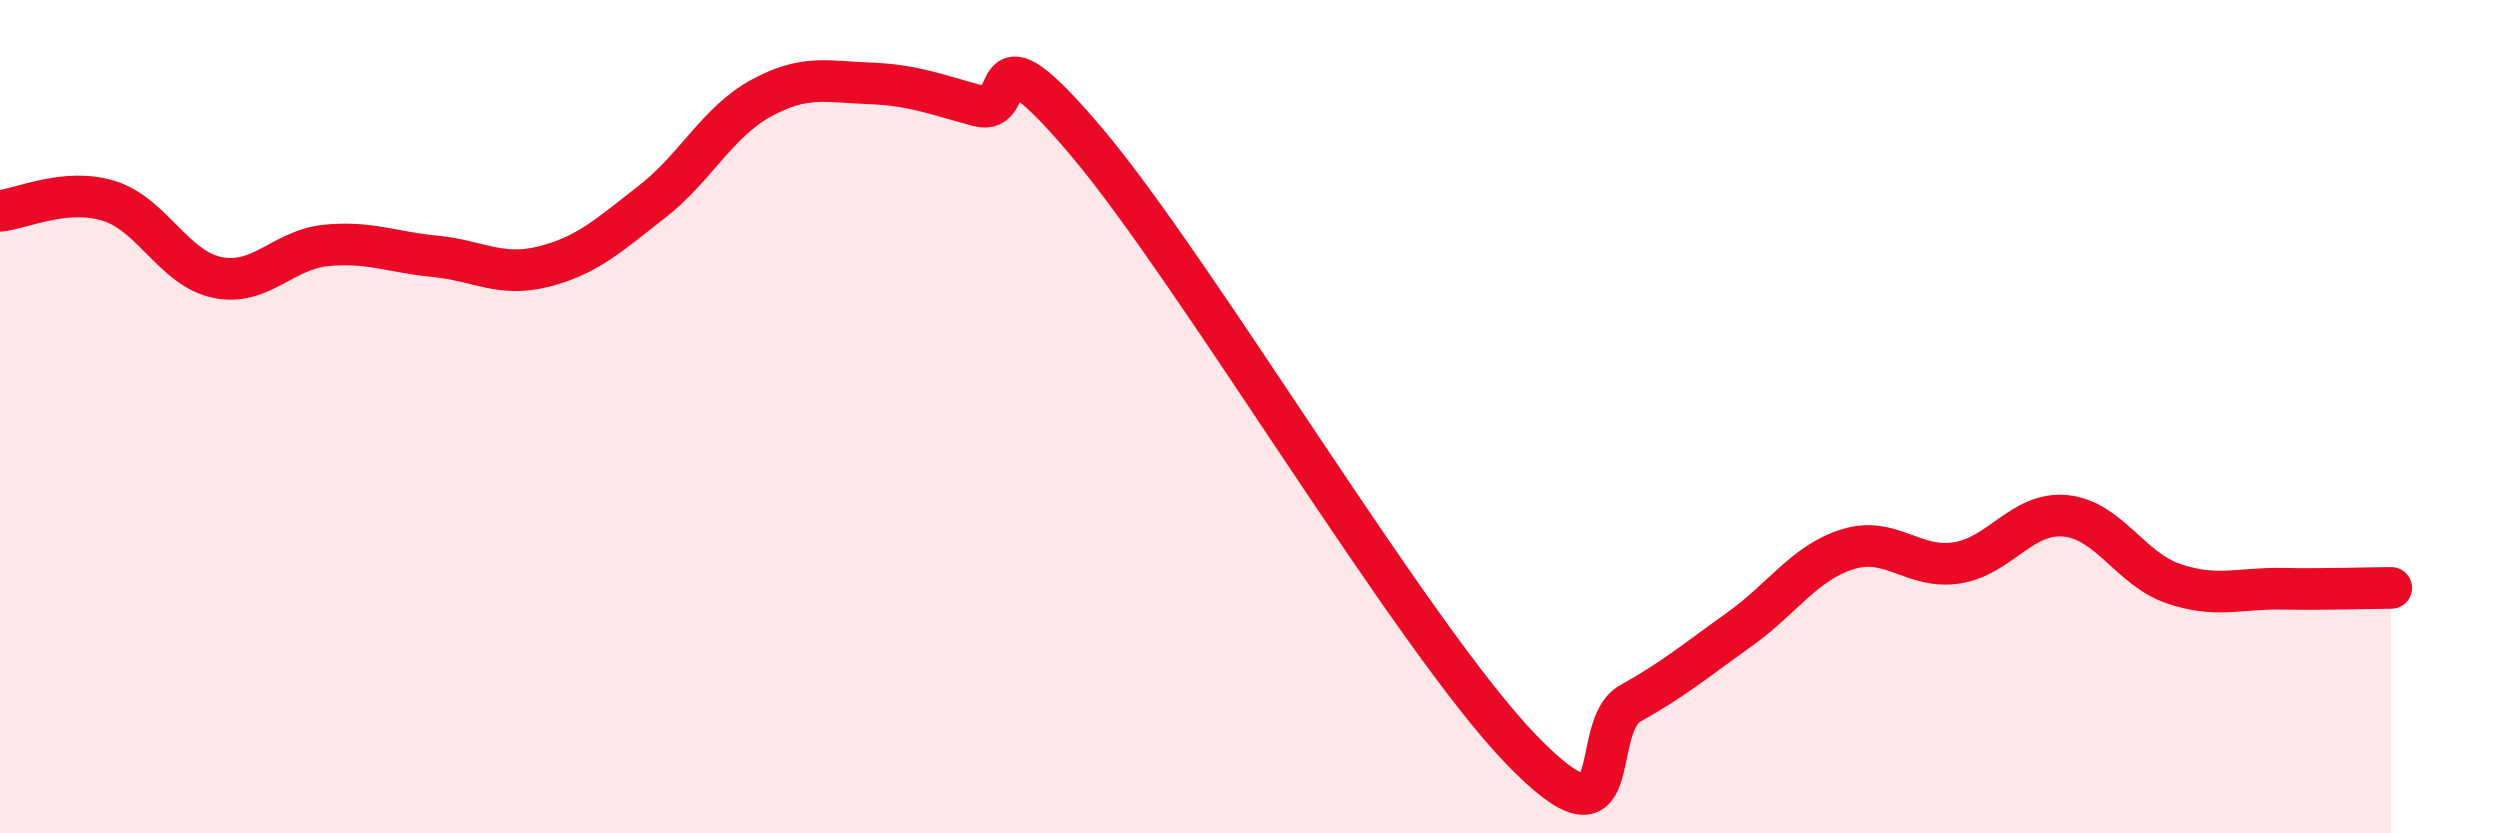
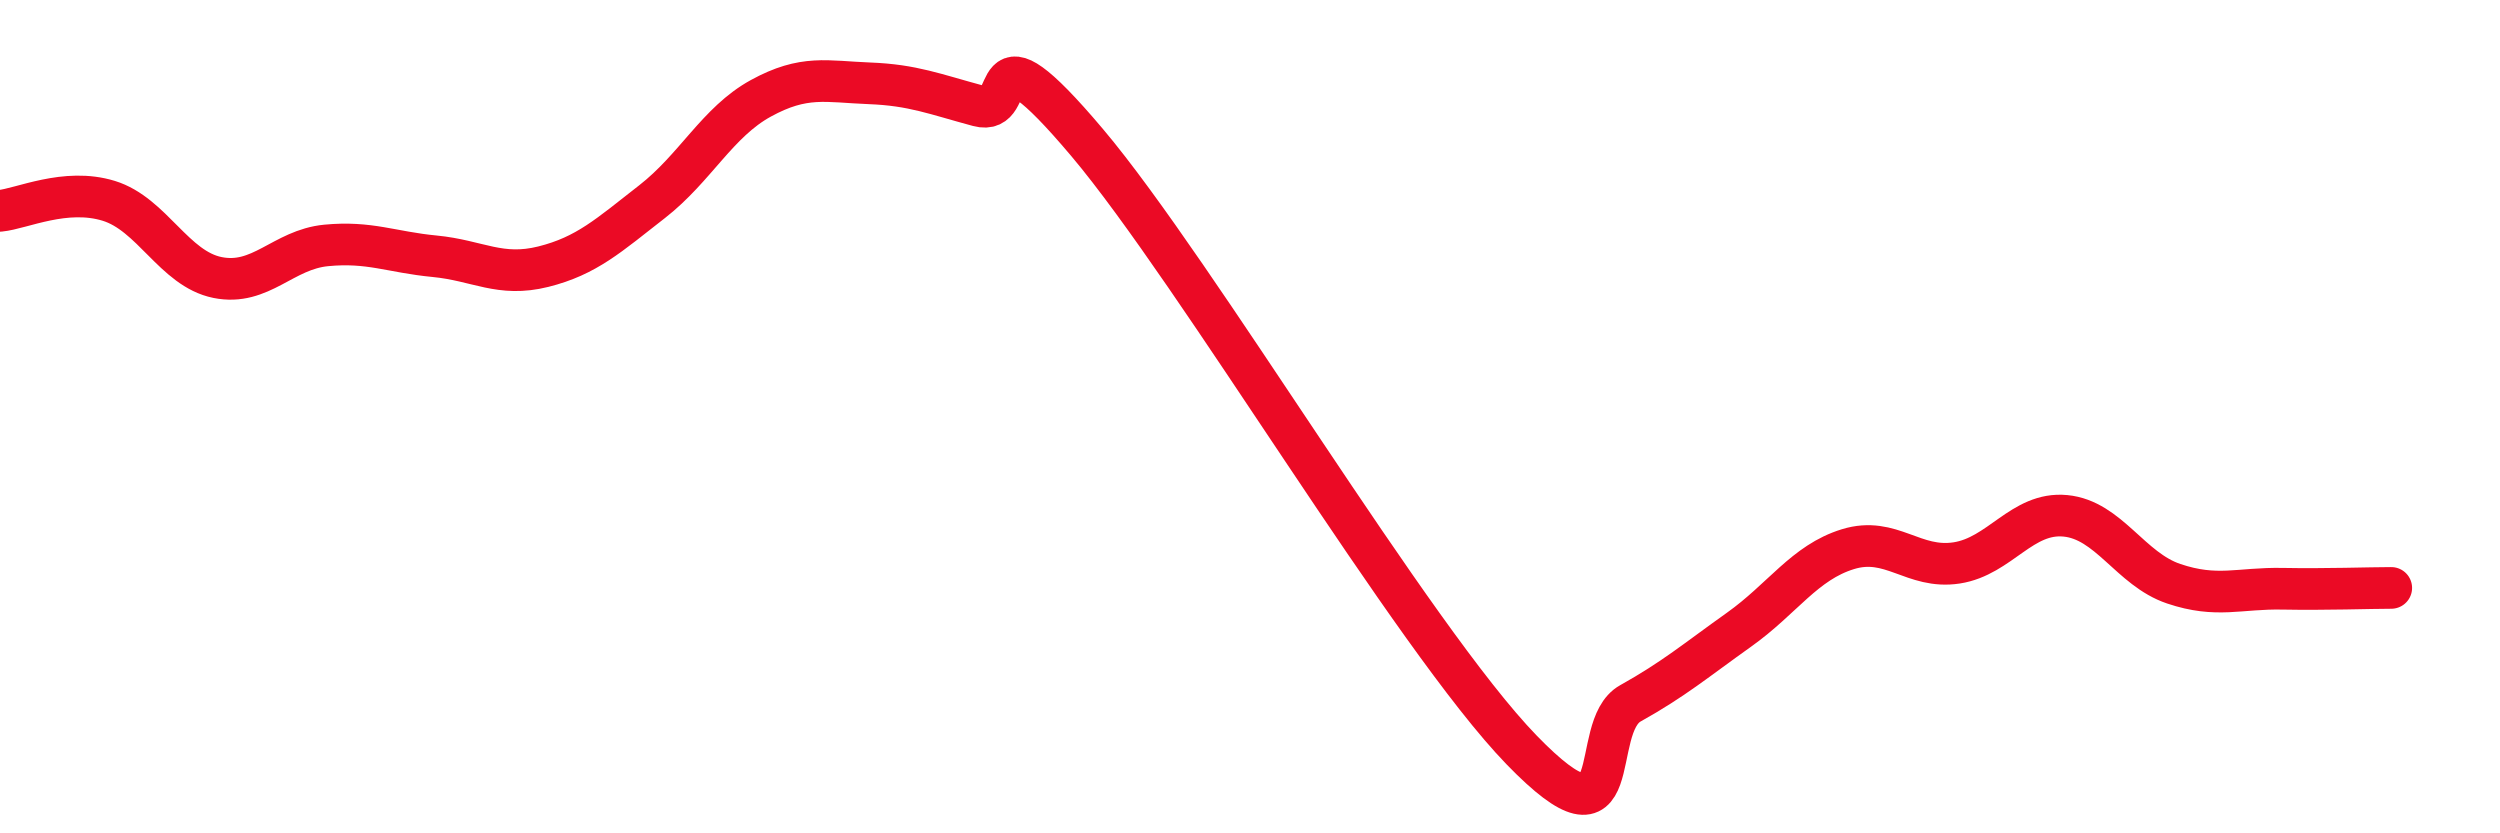
<svg xmlns="http://www.w3.org/2000/svg" width="60" height="20" viewBox="0 0 60 20">
-   <path d="M 0,5.06 C 0.52,5.01 1.57,4.5 2.61,4.82 C 3.65,5.14 4.18,6.45 5.22,6.66 C 6.26,6.87 6.79,5.99 7.83,5.89 C 8.87,5.79 9.39,6.05 10.43,6.15 C 11.47,6.25 12,6.66 13.04,6.4 C 14.08,6.14 14.61,5.65 15.65,4.84 C 16.69,4.03 17.22,2.93 18.26,2.36 C 19.3,1.79 19.83,1.96 20.87,2 C 21.91,2.04 22.44,2.26 23.48,2.54 C 24.52,2.82 23.48,0.33 26.09,3.42 C 28.7,6.51 33.91,15.31 36.52,18 C 39.13,20.69 38.09,17.46 39.13,16.88 C 40.17,16.3 40.7,15.85 41.74,15.11 C 42.78,14.37 43.31,13.5 44.35,13.18 C 45.39,12.86 45.92,13.67 46.96,13.51 C 48,13.35 48.53,12.28 49.57,12.38 C 50.61,12.48 51.13,13.66 52.17,14.01 C 53.21,14.36 53.74,14.11 54.78,14.13 C 55.82,14.15 56.87,14.11 57.39,14.11L57.39 20L0 20Z" fill="#EB0A25" opacity="0.1" stroke-linecap="round" stroke-linejoin="round" />
  <path d="M 0,5.06 C 0.52,5.01 1.57,4.5 2.61,4.82 C 3.65,5.14 4.18,6.45 5.22,6.66 C 6.26,6.87 6.79,5.99 7.83,5.89 C 8.87,5.79 9.39,6.05 10.43,6.15 C 11.47,6.25 12,6.66 13.04,6.4 C 14.08,6.14 14.61,5.65 15.65,4.84 C 16.69,4.03 17.22,2.93 18.26,2.36 C 19.3,1.79 19.83,1.96 20.87,2 C 21.91,2.04 22.44,2.26 23.48,2.54 C 24.52,2.82 23.48,0.33 26.09,3.42 C 28.7,6.51 33.91,15.31 36.52,18 C 39.13,20.69 38.09,17.46 39.13,16.88 C 40.17,16.3 40.7,15.85 41.74,15.11 C 42.78,14.37 43.31,13.5 44.35,13.18 C 45.39,12.86 45.92,13.67 46.96,13.51 C 48,13.35 48.53,12.28 49.57,12.38 C 50.61,12.48 51.13,13.66 52.17,14.01 C 53.21,14.36 53.74,14.11 54.78,14.13 C 55.82,14.15 56.87,14.11 57.39,14.11" stroke="#EB0A25" stroke-width="1" fill="none" stroke-linecap="round" stroke-linejoin="round" />
</svg>